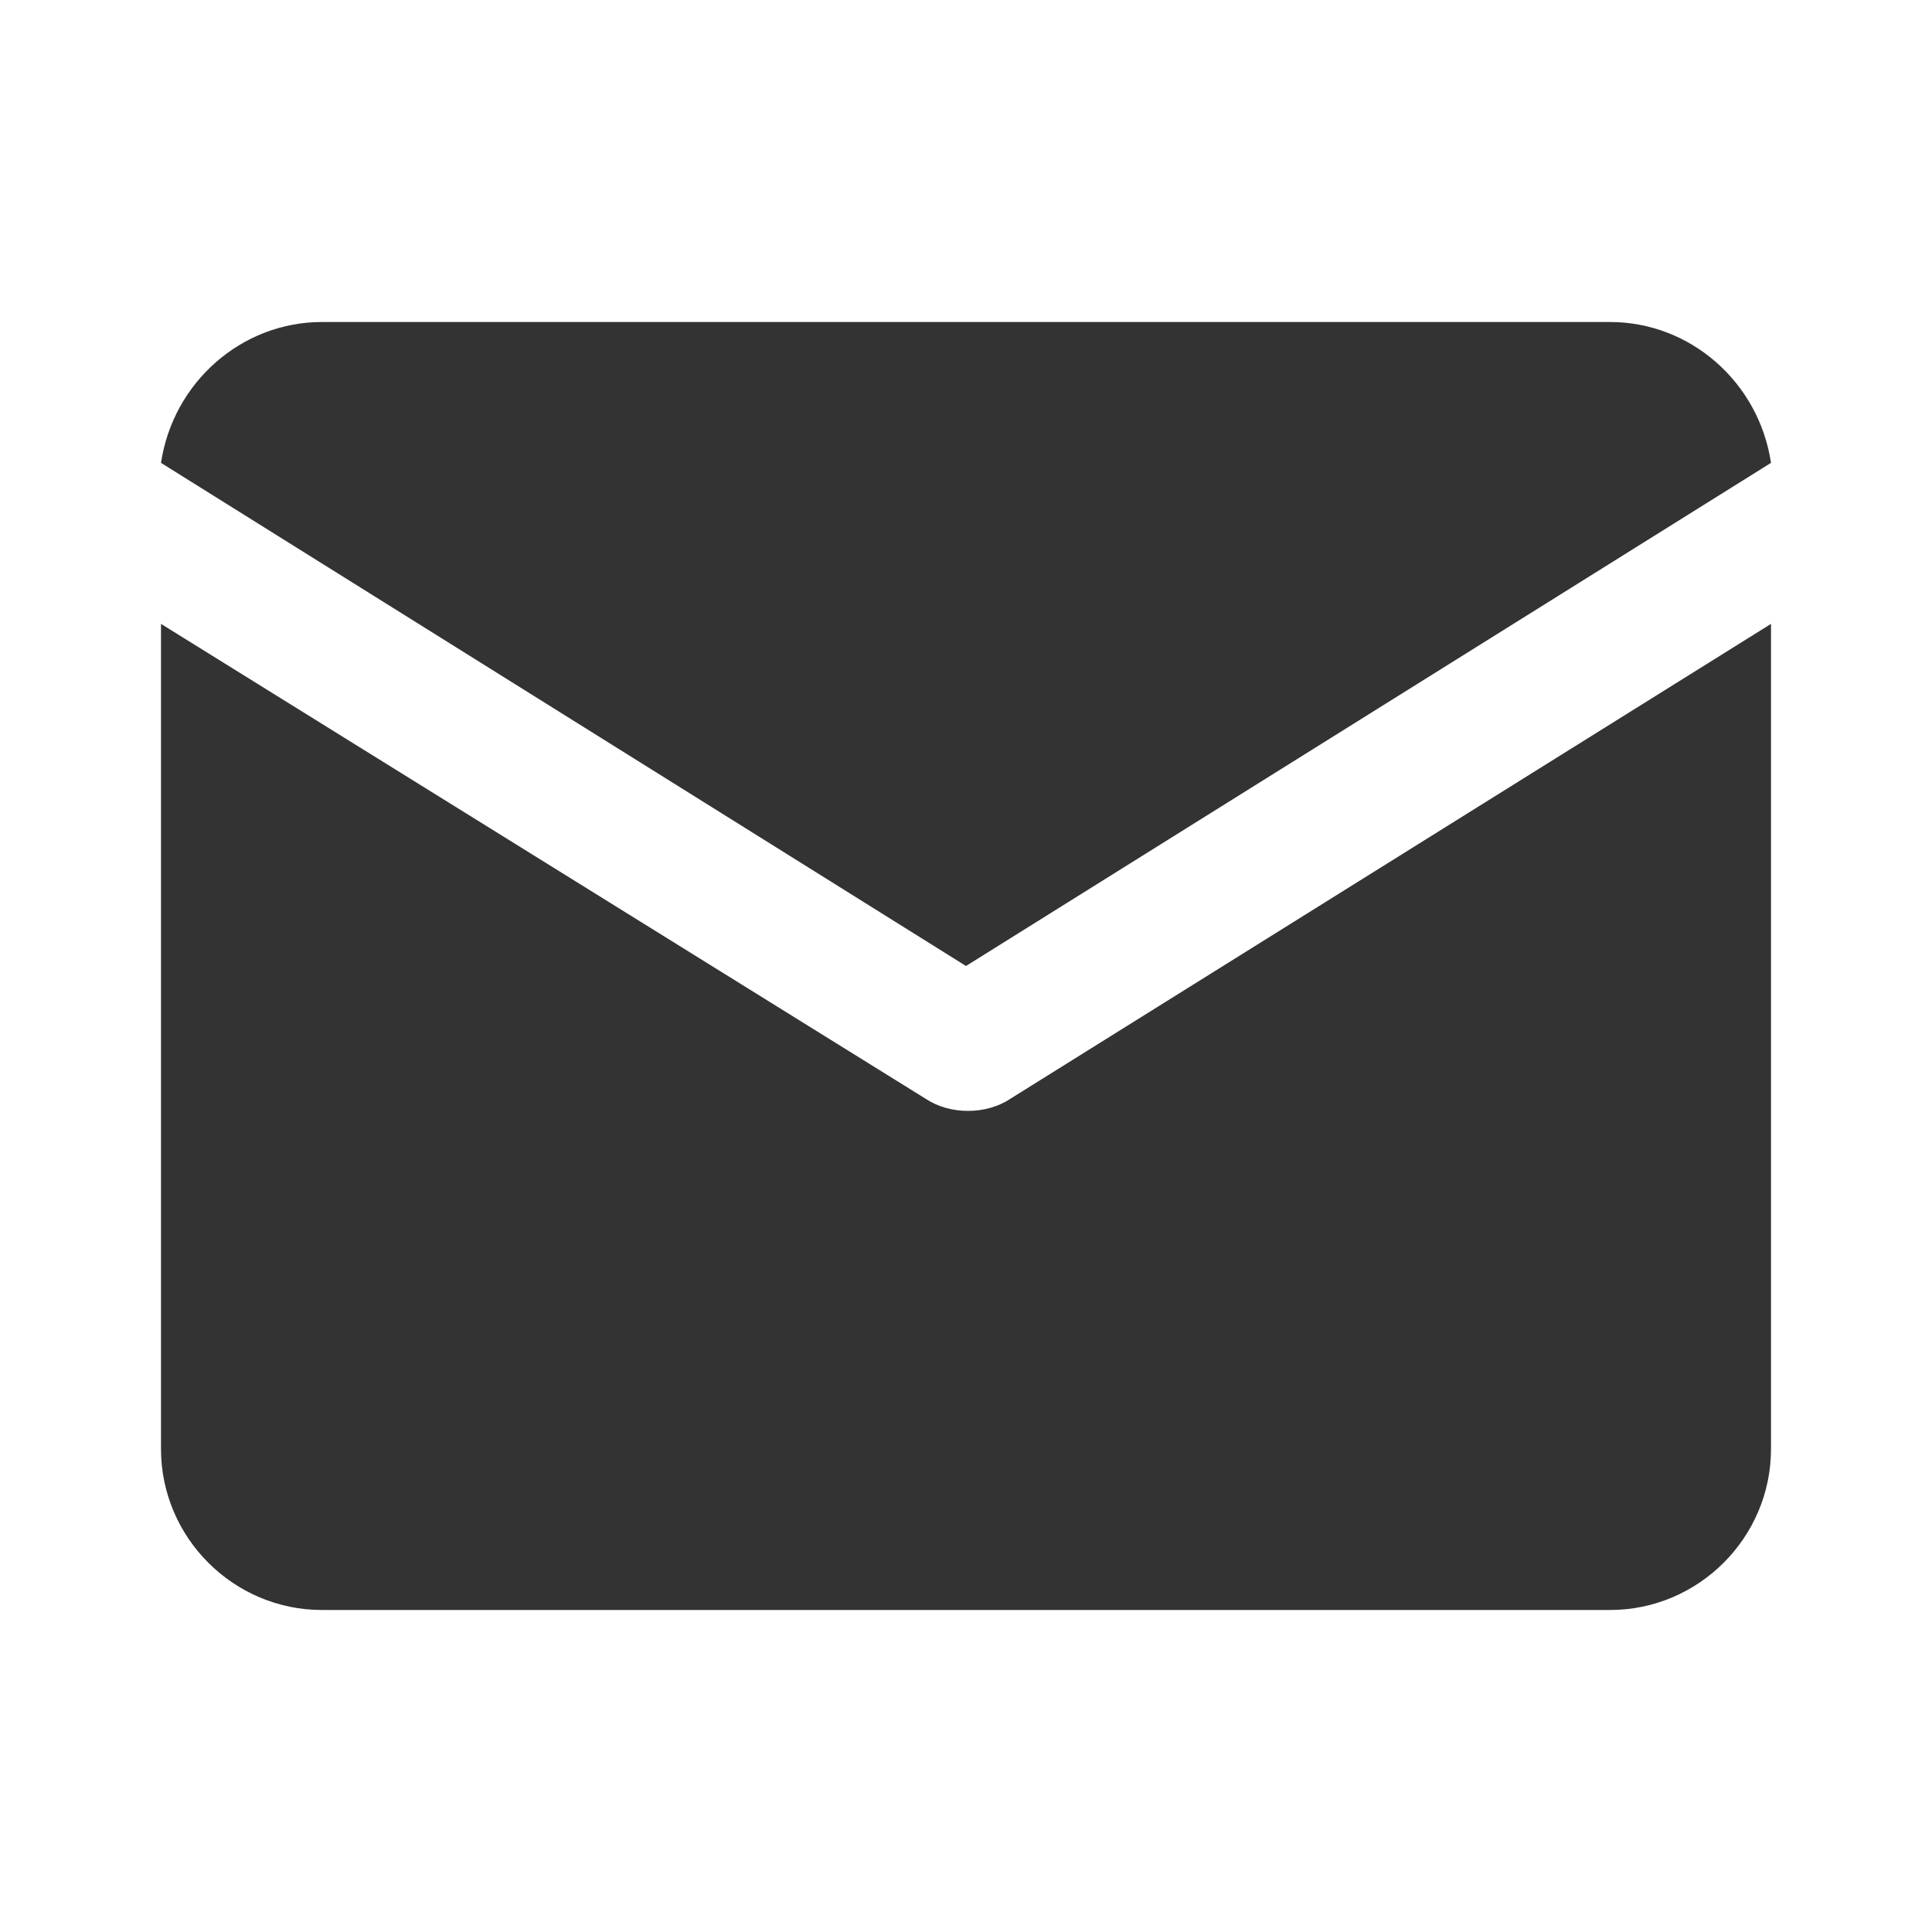
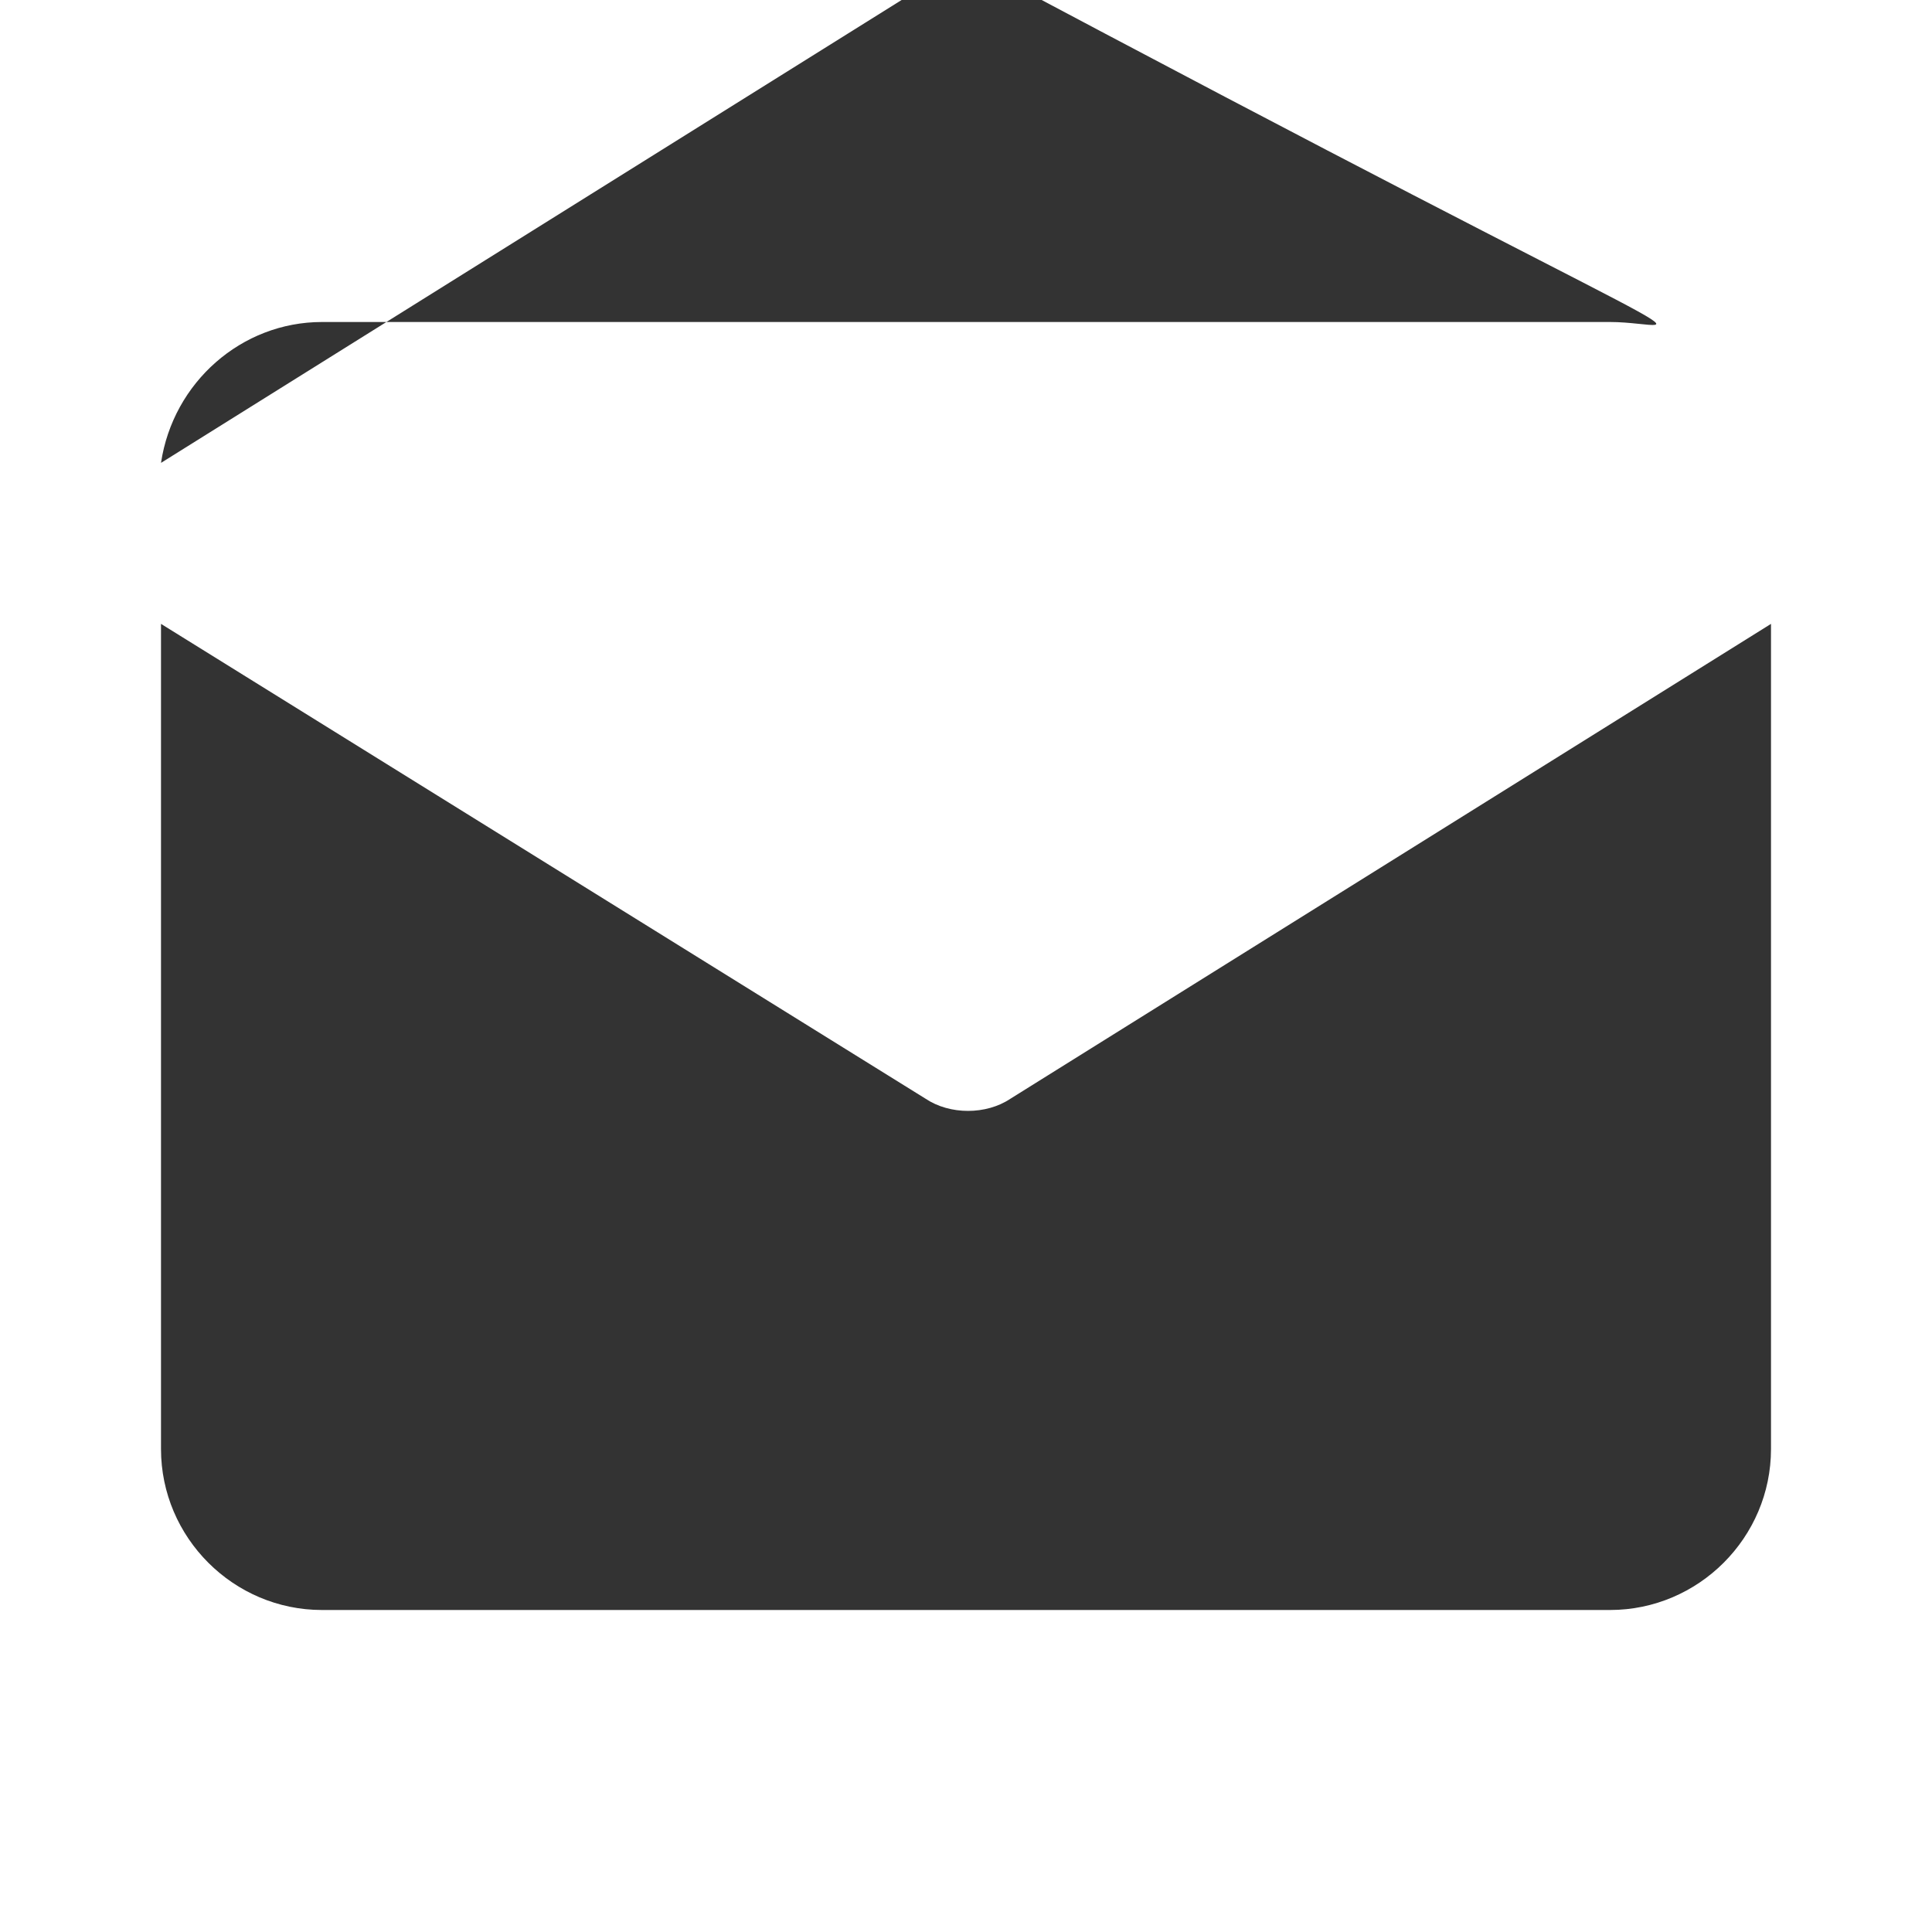
<svg xmlns="http://www.w3.org/2000/svg" version="1.1" id="Layer_1" x="0px" y="0px" viewBox="0 0 48 48" style="enable-background:new 0 0 48 48;" xml:space="preserve">
  <style type="text/css">
	.st0{fill:#333333;}
</style>
-   <path class="st0" d="M8,8c-2,0-3.7,1.5-4,3.5L24,24l20-12.5C43.7,9.5,42,8,40,8H8z M4,15.5V36c0,2.2,1.8,4,4,4h32c2.2,0,4-1.8,4-4  V15.5L25.1,27.3c-0.6,0.4-1.5,0.4-2.1,0L4,15.5z" />
+   <path class="st0" d="M8,8c-2,0-3.7,1.5-4,3.5l20-12.5C43.7,9.5,42,8,40,8H8z M4,15.5V36c0,2.2,1.8,4,4,4h32c2.2,0,4-1.8,4-4  V15.5L25.1,27.3c-0.6,0.4-1.5,0.4-2.1,0L4,15.5z" />
</svg>